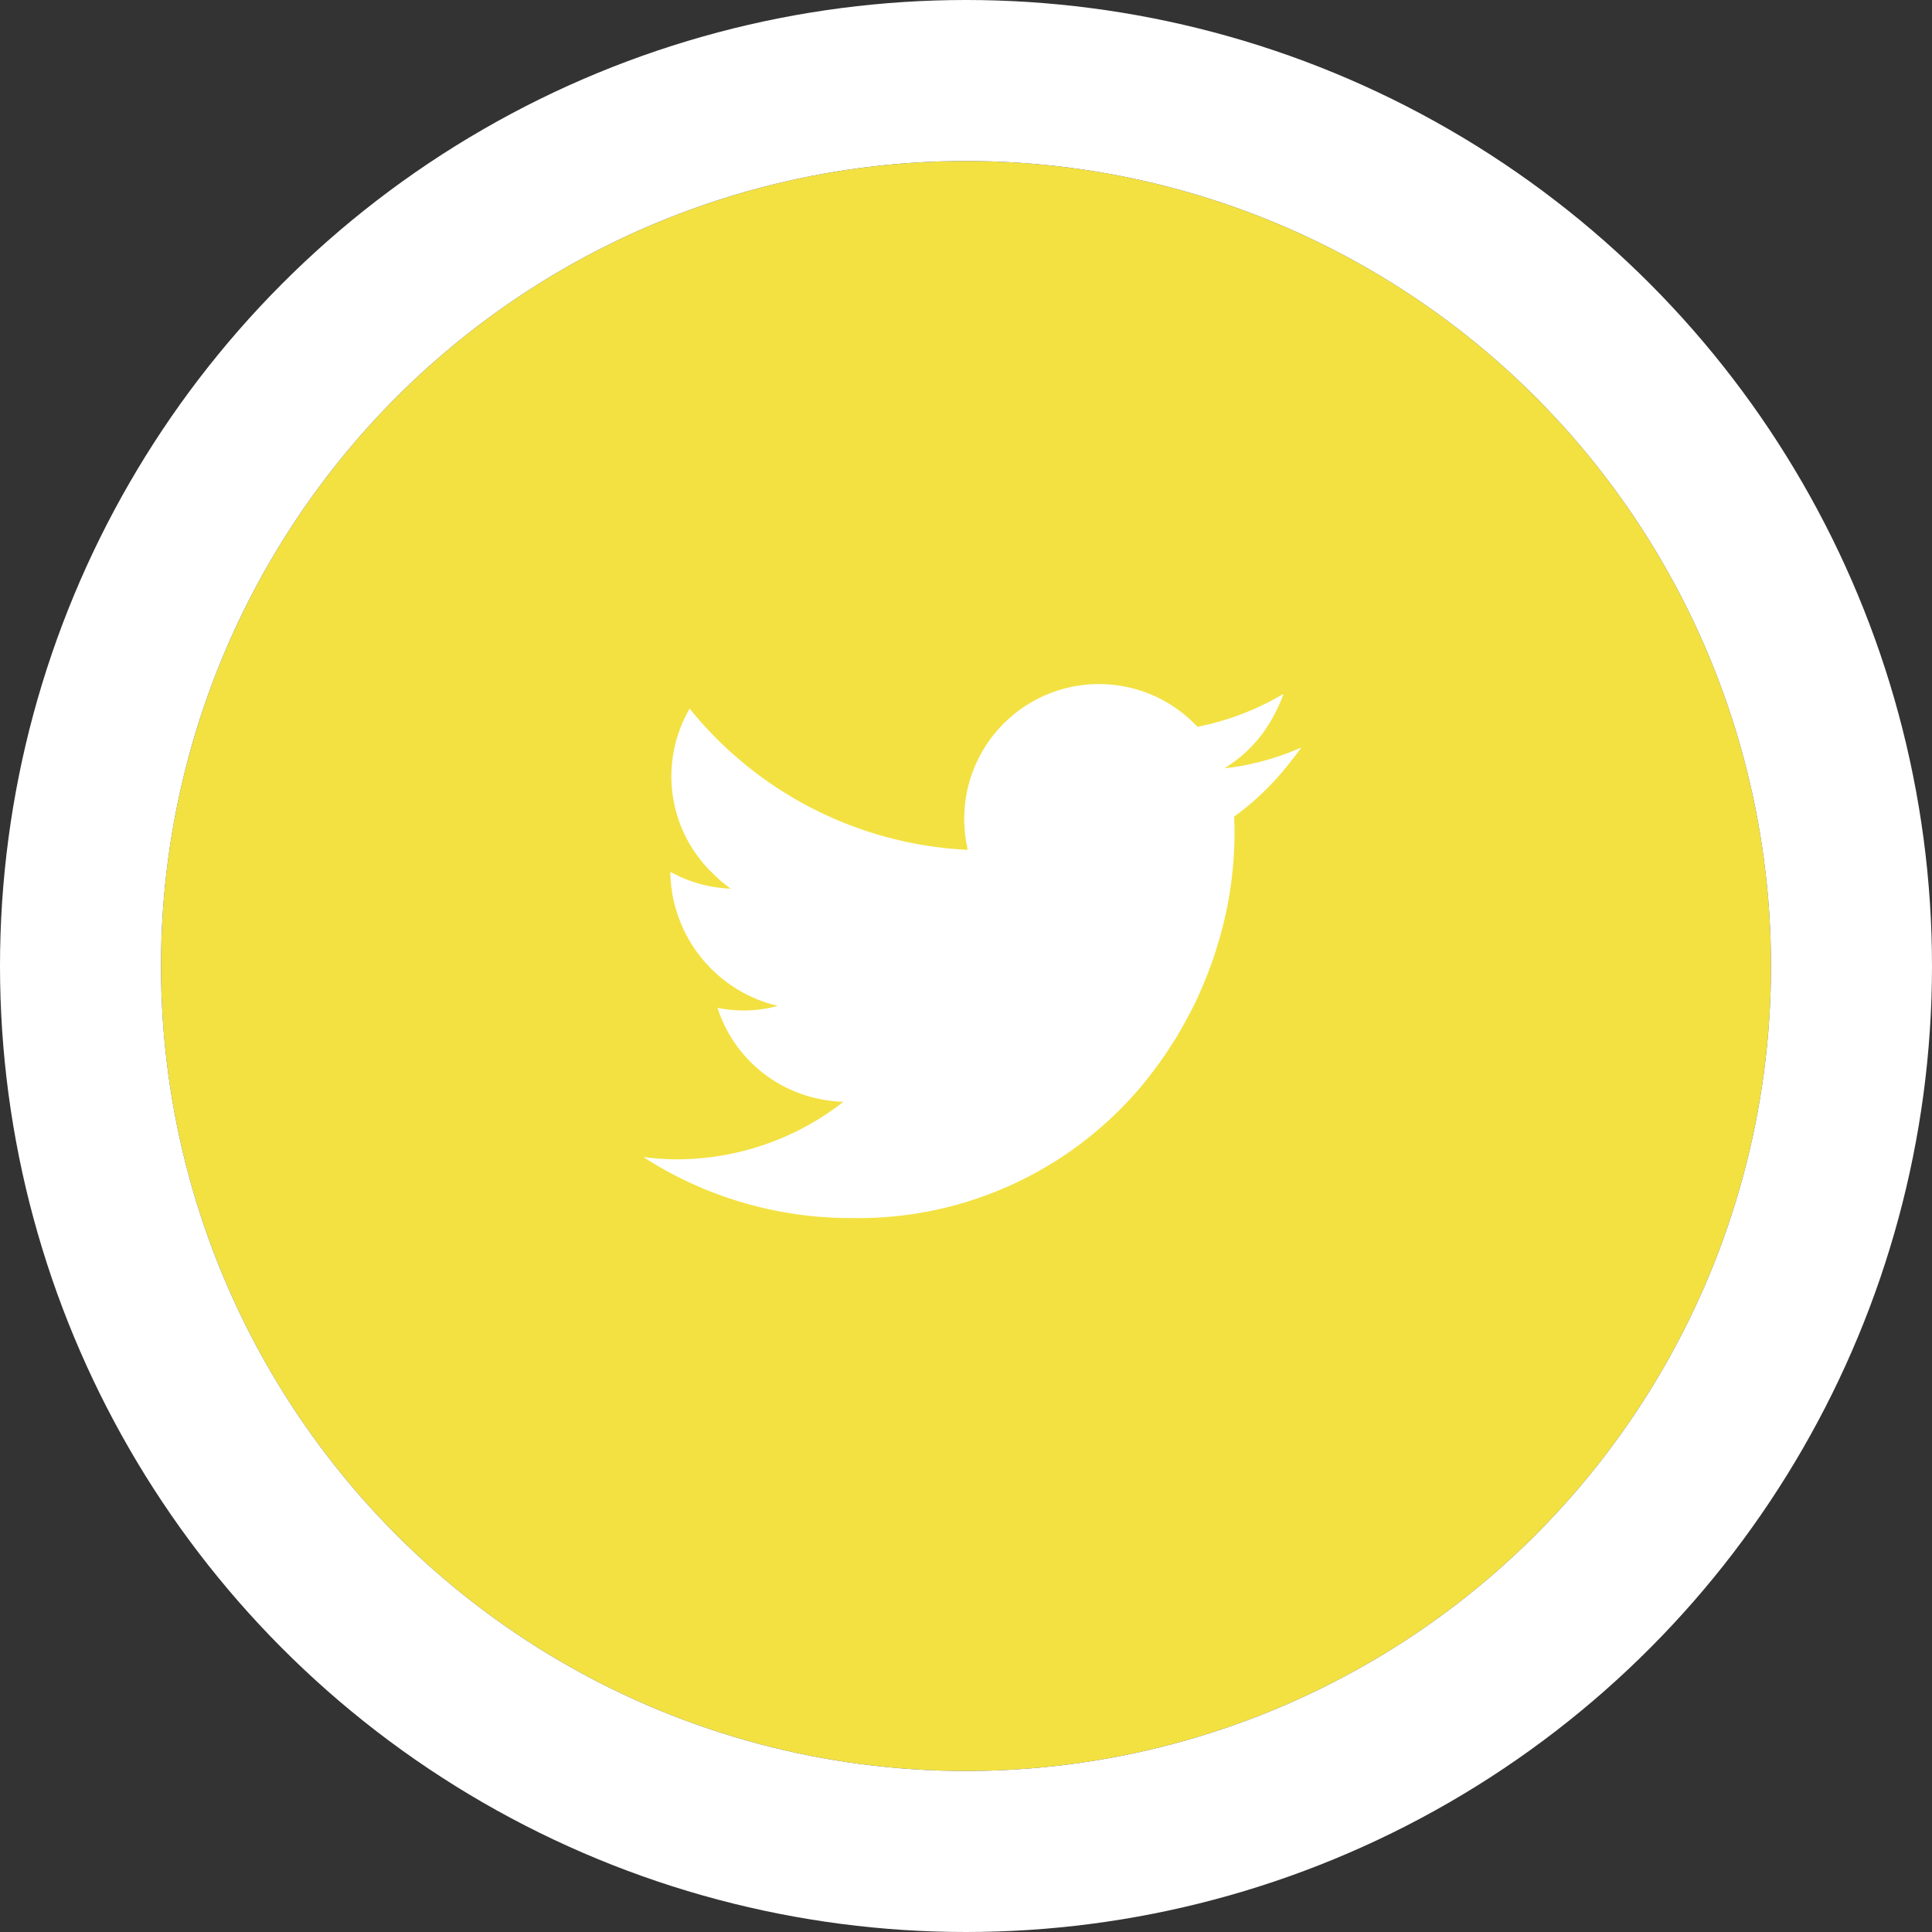
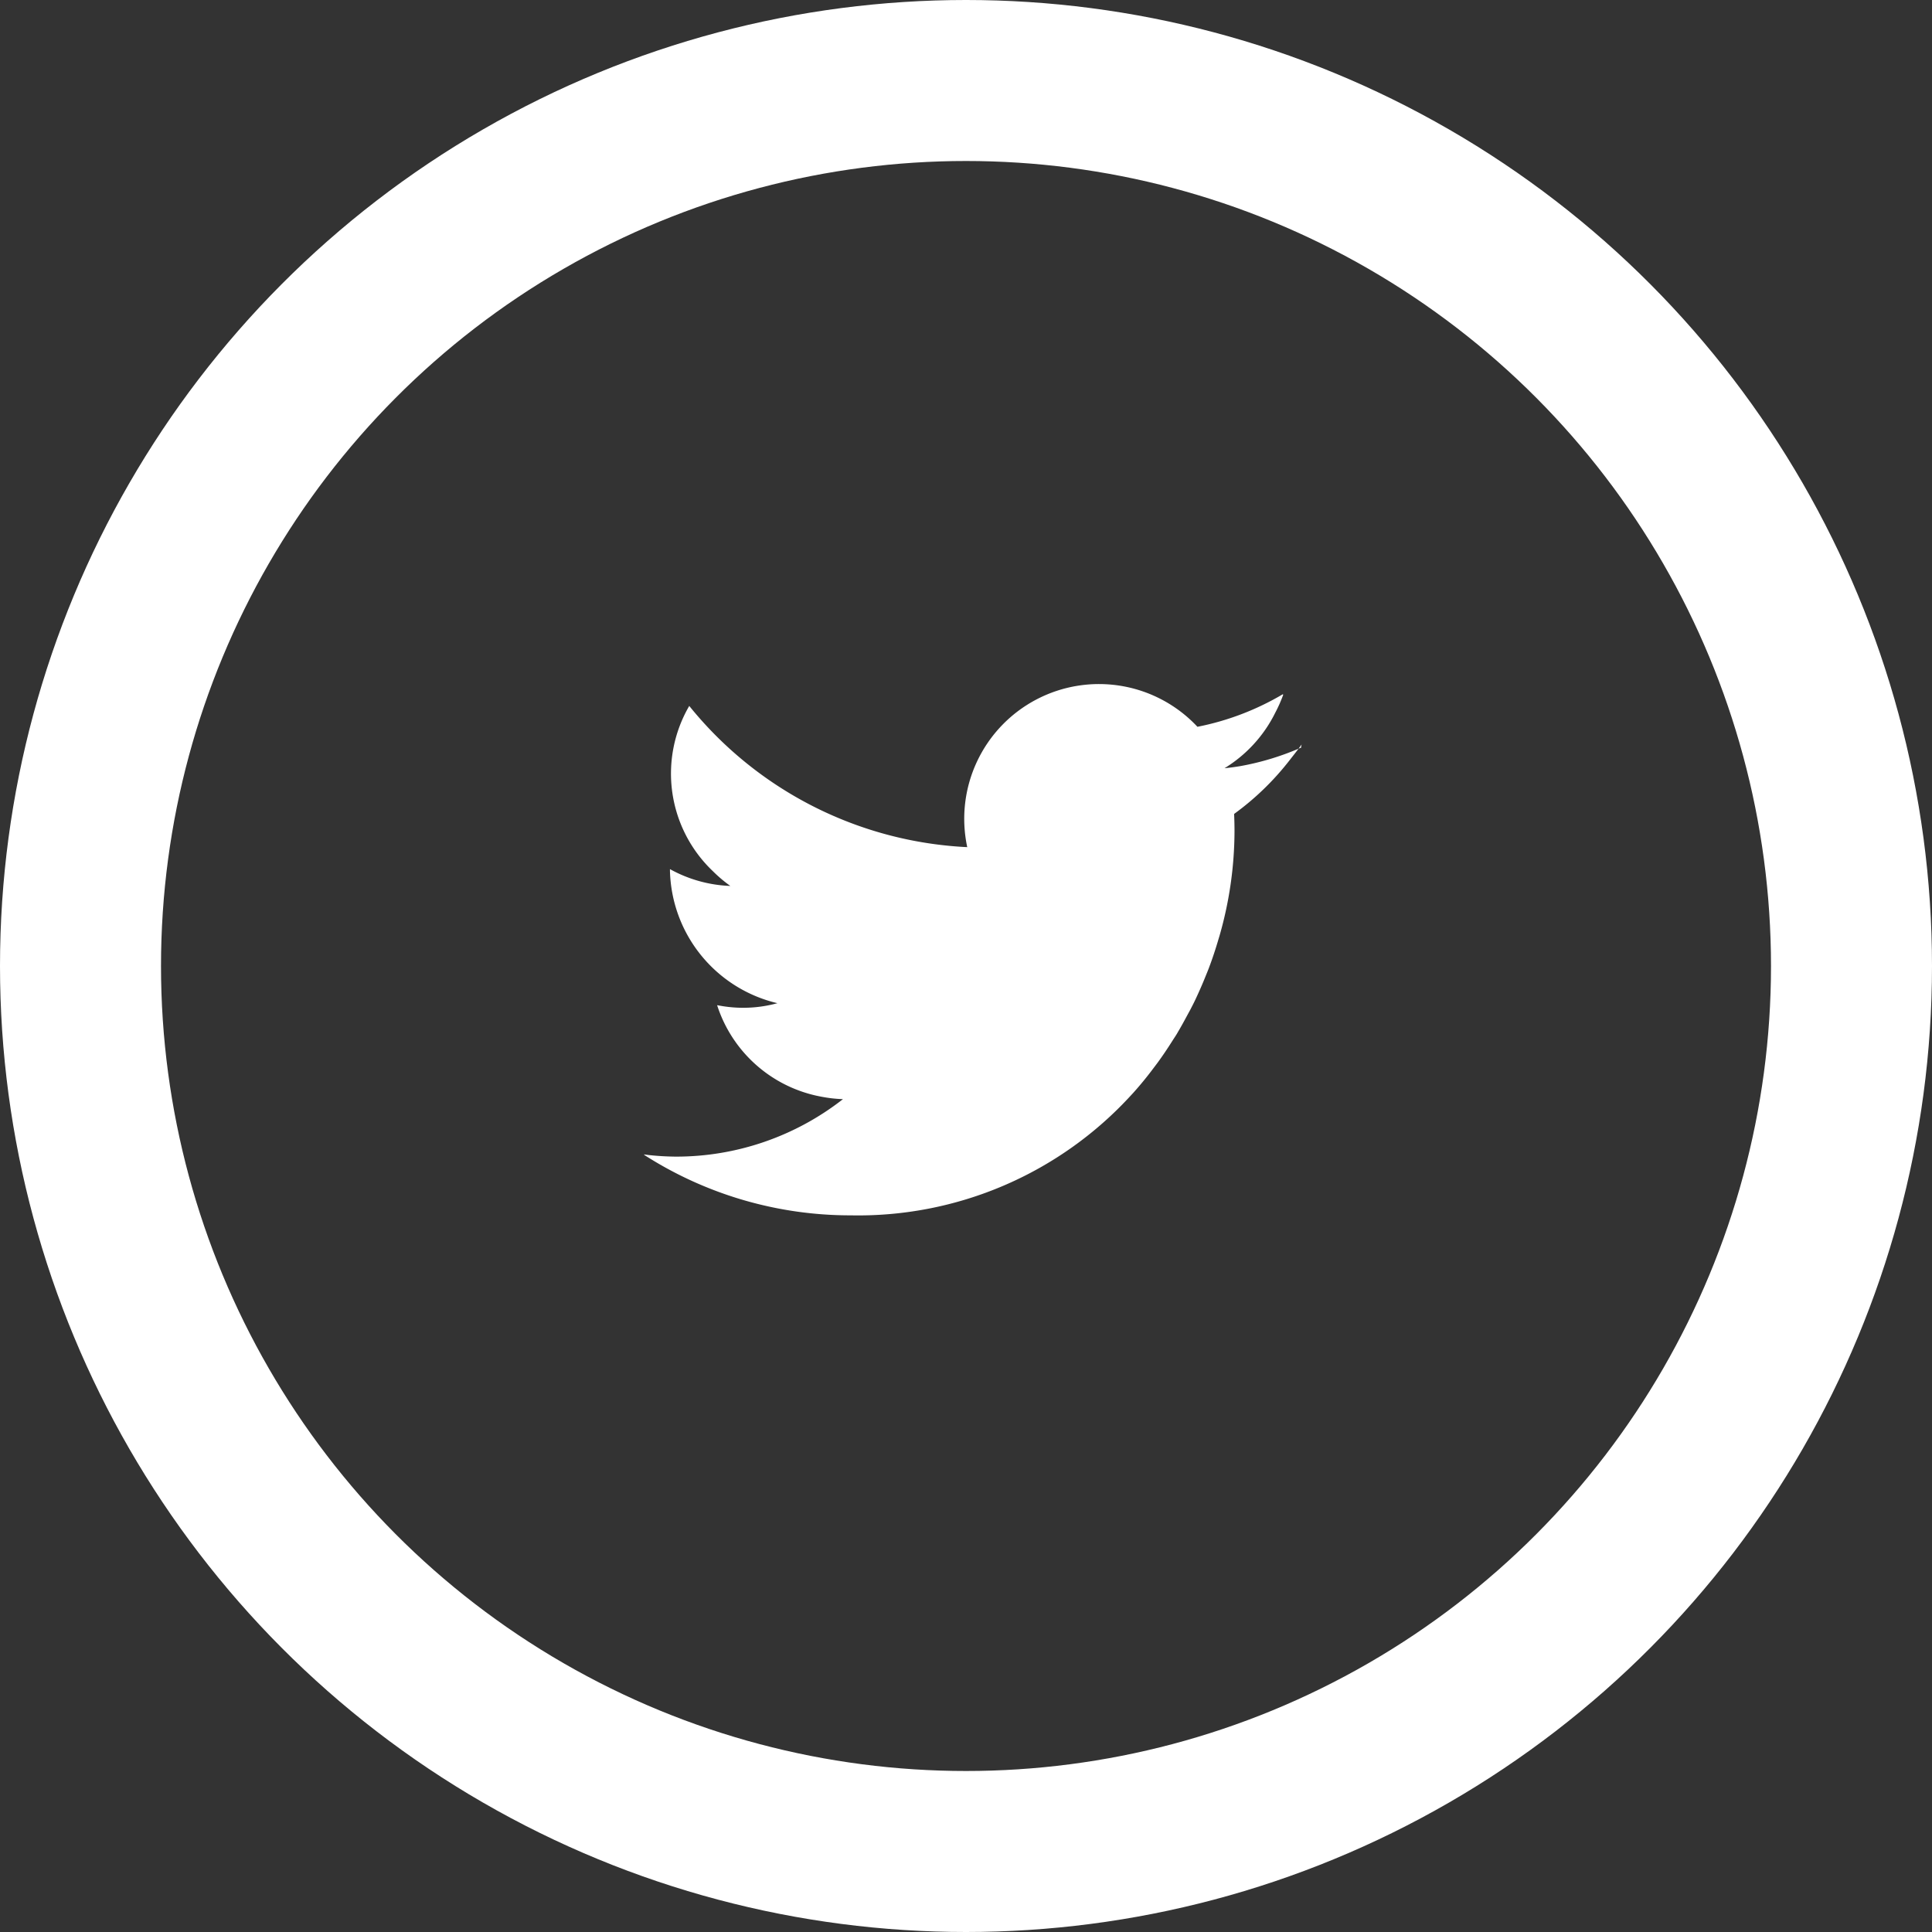
<svg xmlns="http://www.w3.org/2000/svg" width="48" height="48" viewBox="0 0 48 48">
  <rect x="0" y="0" width="48" height="48" fill="#333333" stroke="none" />
  <g data-name="グループ 994">
    <g data-name="icon__twitter-bg" transform="translate(4 4)" fill="#f2e141" stroke="#fff" stroke-width="4">
-       <circle cx="20" cy="20" r="20" stroke="none" />
      <circle cx="20" cy="20" r="22" fill="none" />
    </g>
-     <path data-name="icon__twitter" d="m32.32 18.587.012-.016a6.7 6.7 0 0 1-1.518.463c-.129.021-.259.04-.391.052a3.362 3.362 0 0 0 1.261-1.38 3.474 3.474 0 0 0 .2-.453l-.012.006c0-.005 0-.01.006-.015a6.709 6.709 0 0 1-2.128.813 3.348 3.348 0 0 0-5.719 2.99c0 .022.006.045.01.067a9.457 9.457 0 0 1-6.9-3.5l-.007-.008a3.343 3.343 0 0 0 .587 4.105 3.454 3.454 0 0 0 .434.367 3.338 3.338 0 0 1-1.5-.418v.042a3.467 3.467 0 0 0 2.67 3.289 3.223 3.223 0 0 1-1.376.071c-.036-.007-.074-.011-.11-.02h-.012a3.357 3.357 0 0 0 2.6 2.274 3.44 3.44 0 0 0 .526.059 6.723 6.723 0 0 1-4.153 1.428 6.73 6.73 0 0 1-.669-.039c-.042-.006-.084-.009-.125-.017l.017.01H16a9.484 9.484 0 0 0 5.136 1.505 9.189 9.189 0 0 0 6.972-2.992l.042-.045q.26-.289.493-.6l.111-.147c.132-.18.256-.365.374-.552.047-.075.1-.149.141-.226.106-.177.2-.358.3-.54.043-.084.087-.167.127-.252.094-.2.179-.393.259-.593.027-.067.055-.133.08-.2.092-.242.172-.488.244-.734l.018-.059a9.481 9.481 0 0 0 .374-2.6q0-.218-.01-.433a6.8 6.8 0 0 0 1.376-1.331c.1-.129.206-.259.3-.394Z" fill="#fff" />
+     <path data-name="icon__twitter" d="m32.32 18.587.012-.016a6.7 6.7 0 0 1-1.518.463c-.129.021-.259.04-.391.052a3.362 3.362 0 0 0 1.261-1.38 3.474 3.474 0 0 0 .2-.453l-.012.006c0-.005 0-.01.006-.015a6.709 6.709 0 0 1-2.128.813 3.348 3.348 0 0 0-5.719 2.99a9.457 9.457 0 0 1-6.9-3.5l-.007-.008a3.343 3.343 0 0 0 .587 4.105 3.454 3.454 0 0 0 .434.367 3.338 3.338 0 0 1-1.5-.418v.042a3.467 3.467 0 0 0 2.67 3.289 3.223 3.223 0 0 1-1.376.071c-.036-.007-.074-.011-.11-.02h-.012a3.357 3.357 0 0 0 2.6 2.274 3.44 3.44 0 0 0 .526.059 6.723 6.723 0 0 1-4.153 1.428 6.73 6.73 0 0 1-.669-.039c-.042-.006-.084-.009-.125-.017l.017.01H16a9.484 9.484 0 0 0 5.136 1.505 9.189 9.189 0 0 0 6.972-2.992l.042-.045q.26-.289.493-.6l.111-.147c.132-.18.256-.365.374-.552.047-.075.1-.149.141-.226.106-.177.2-.358.3-.54.043-.084.087-.167.127-.252.094-.2.179-.393.259-.593.027-.067.055-.133.08-.2.092-.242.172-.488.244-.734l.018-.059a9.481 9.481 0 0 0 .374-2.6q0-.218-.01-.433a6.8 6.8 0 0 0 1.376-1.331c.1-.129.206-.259.3-.394Z" fill="#fff" />
  </g>
</svg>